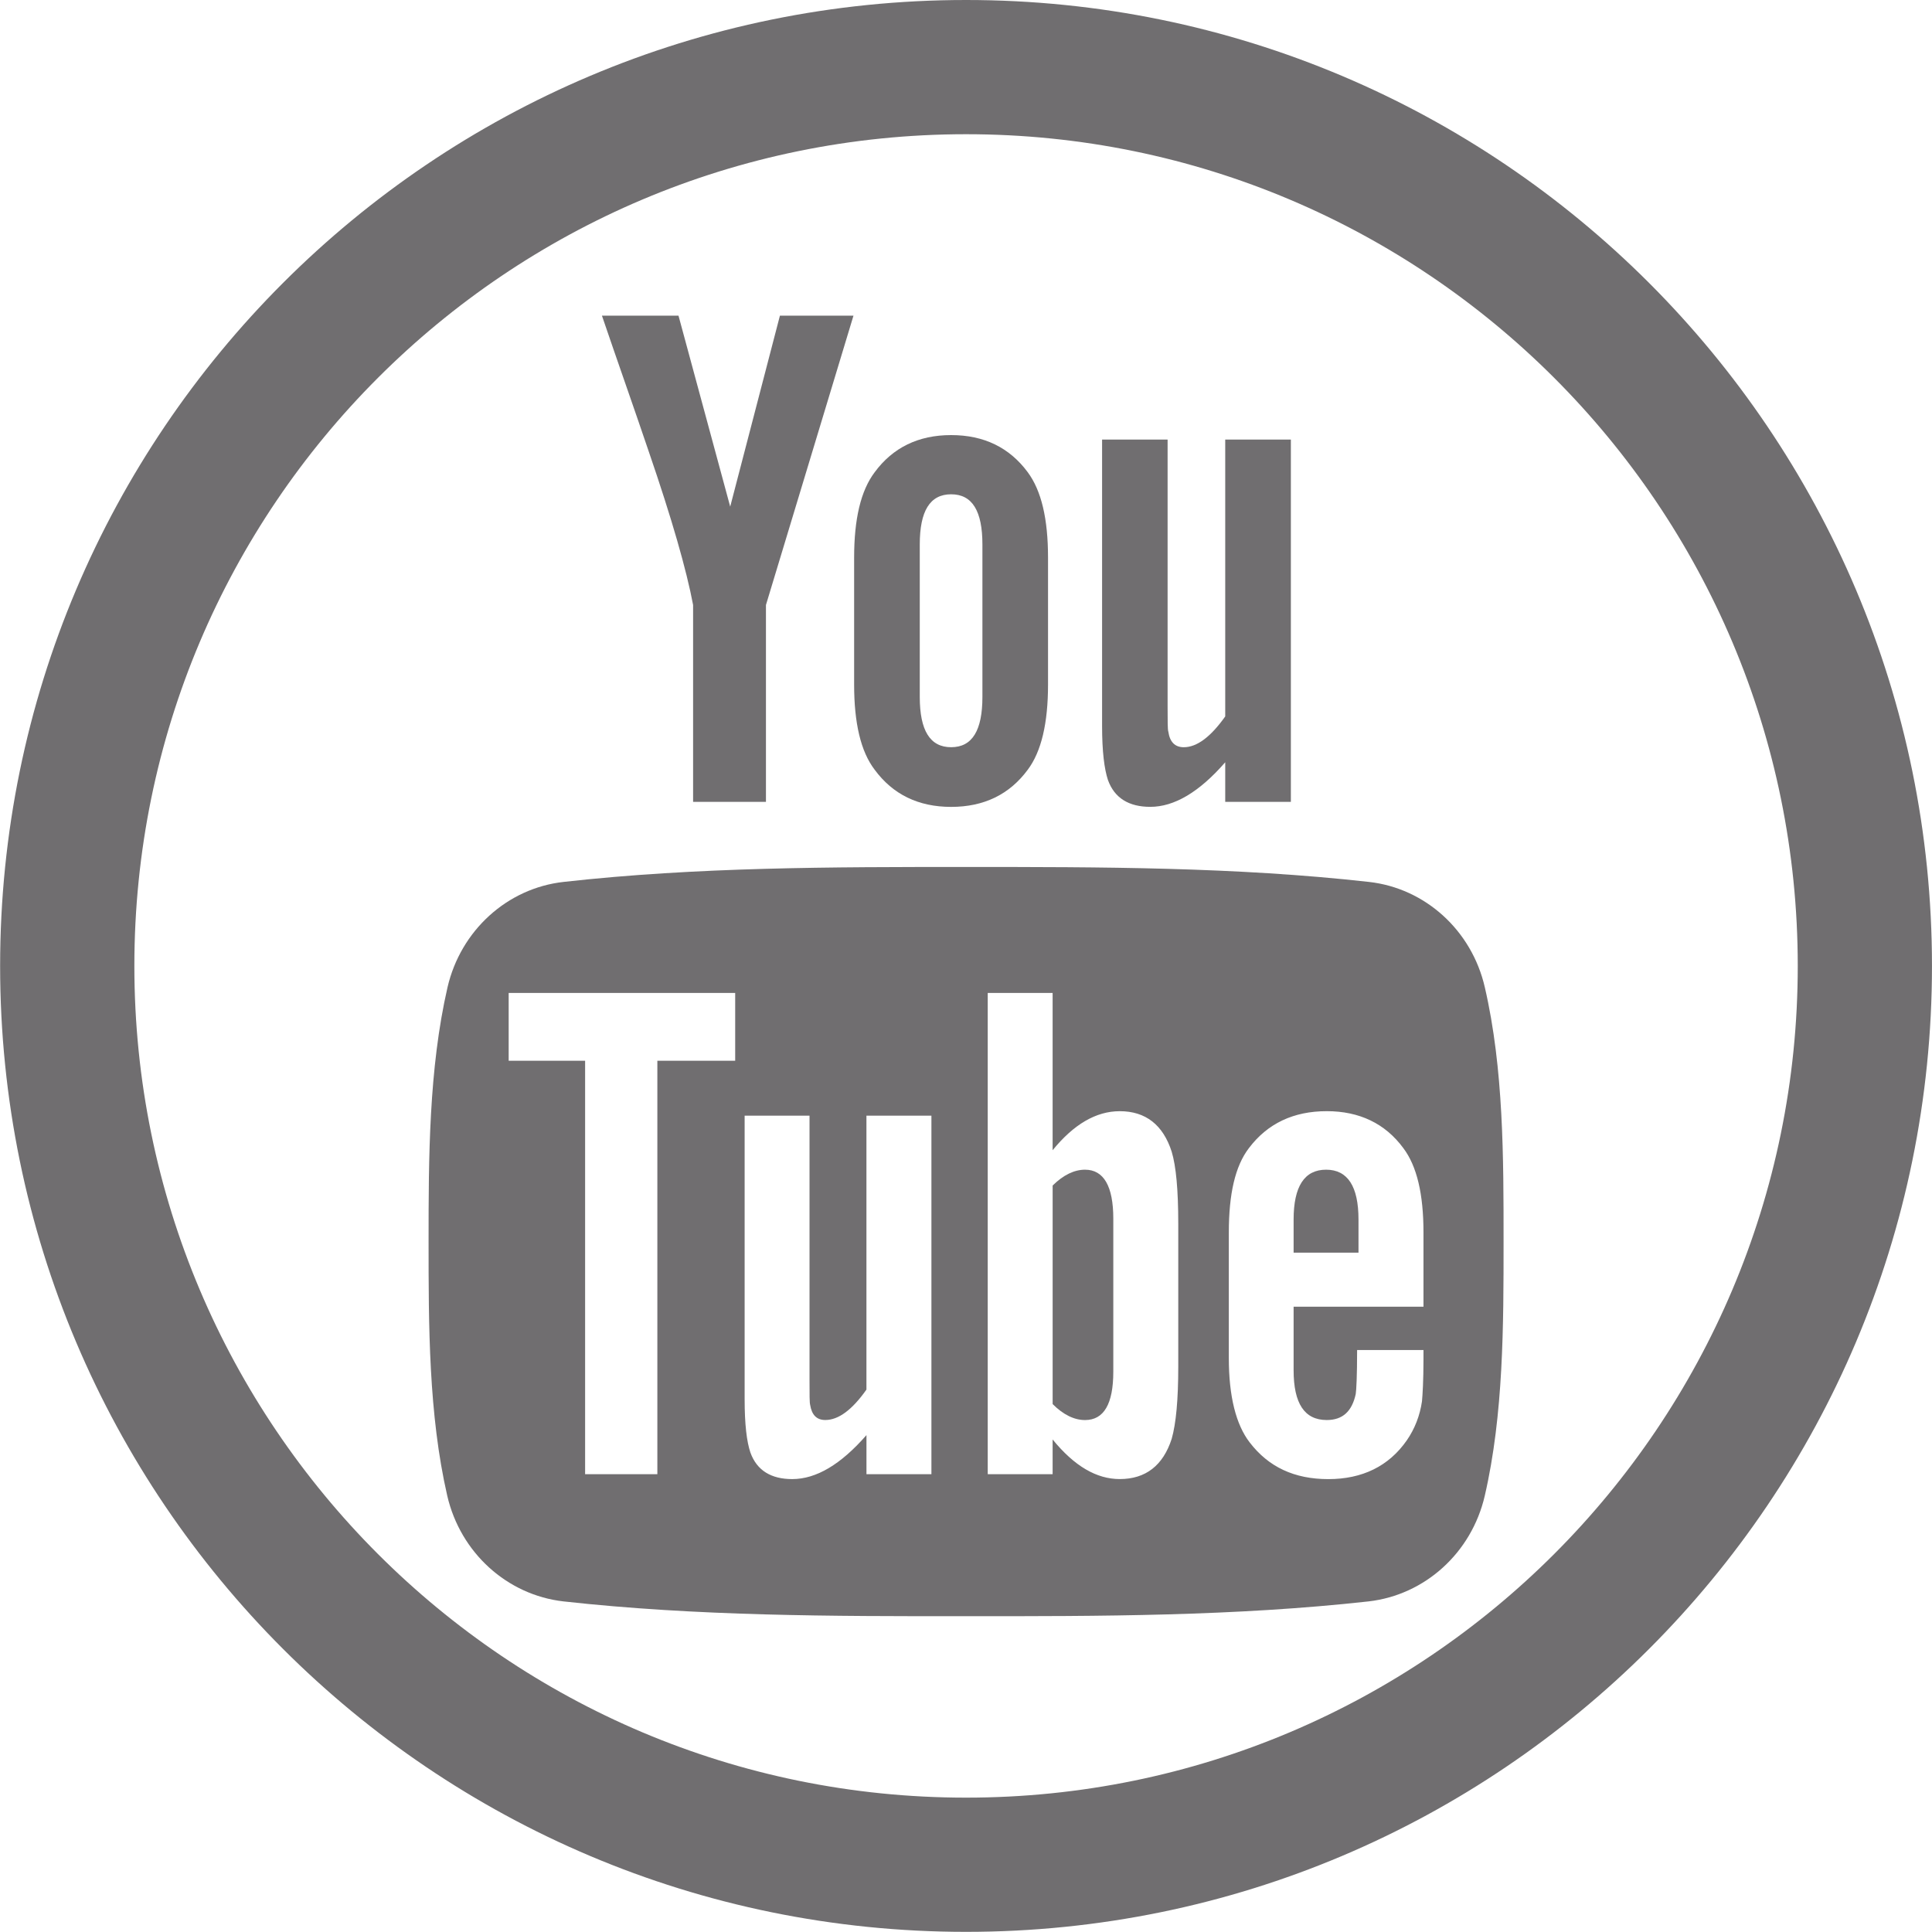
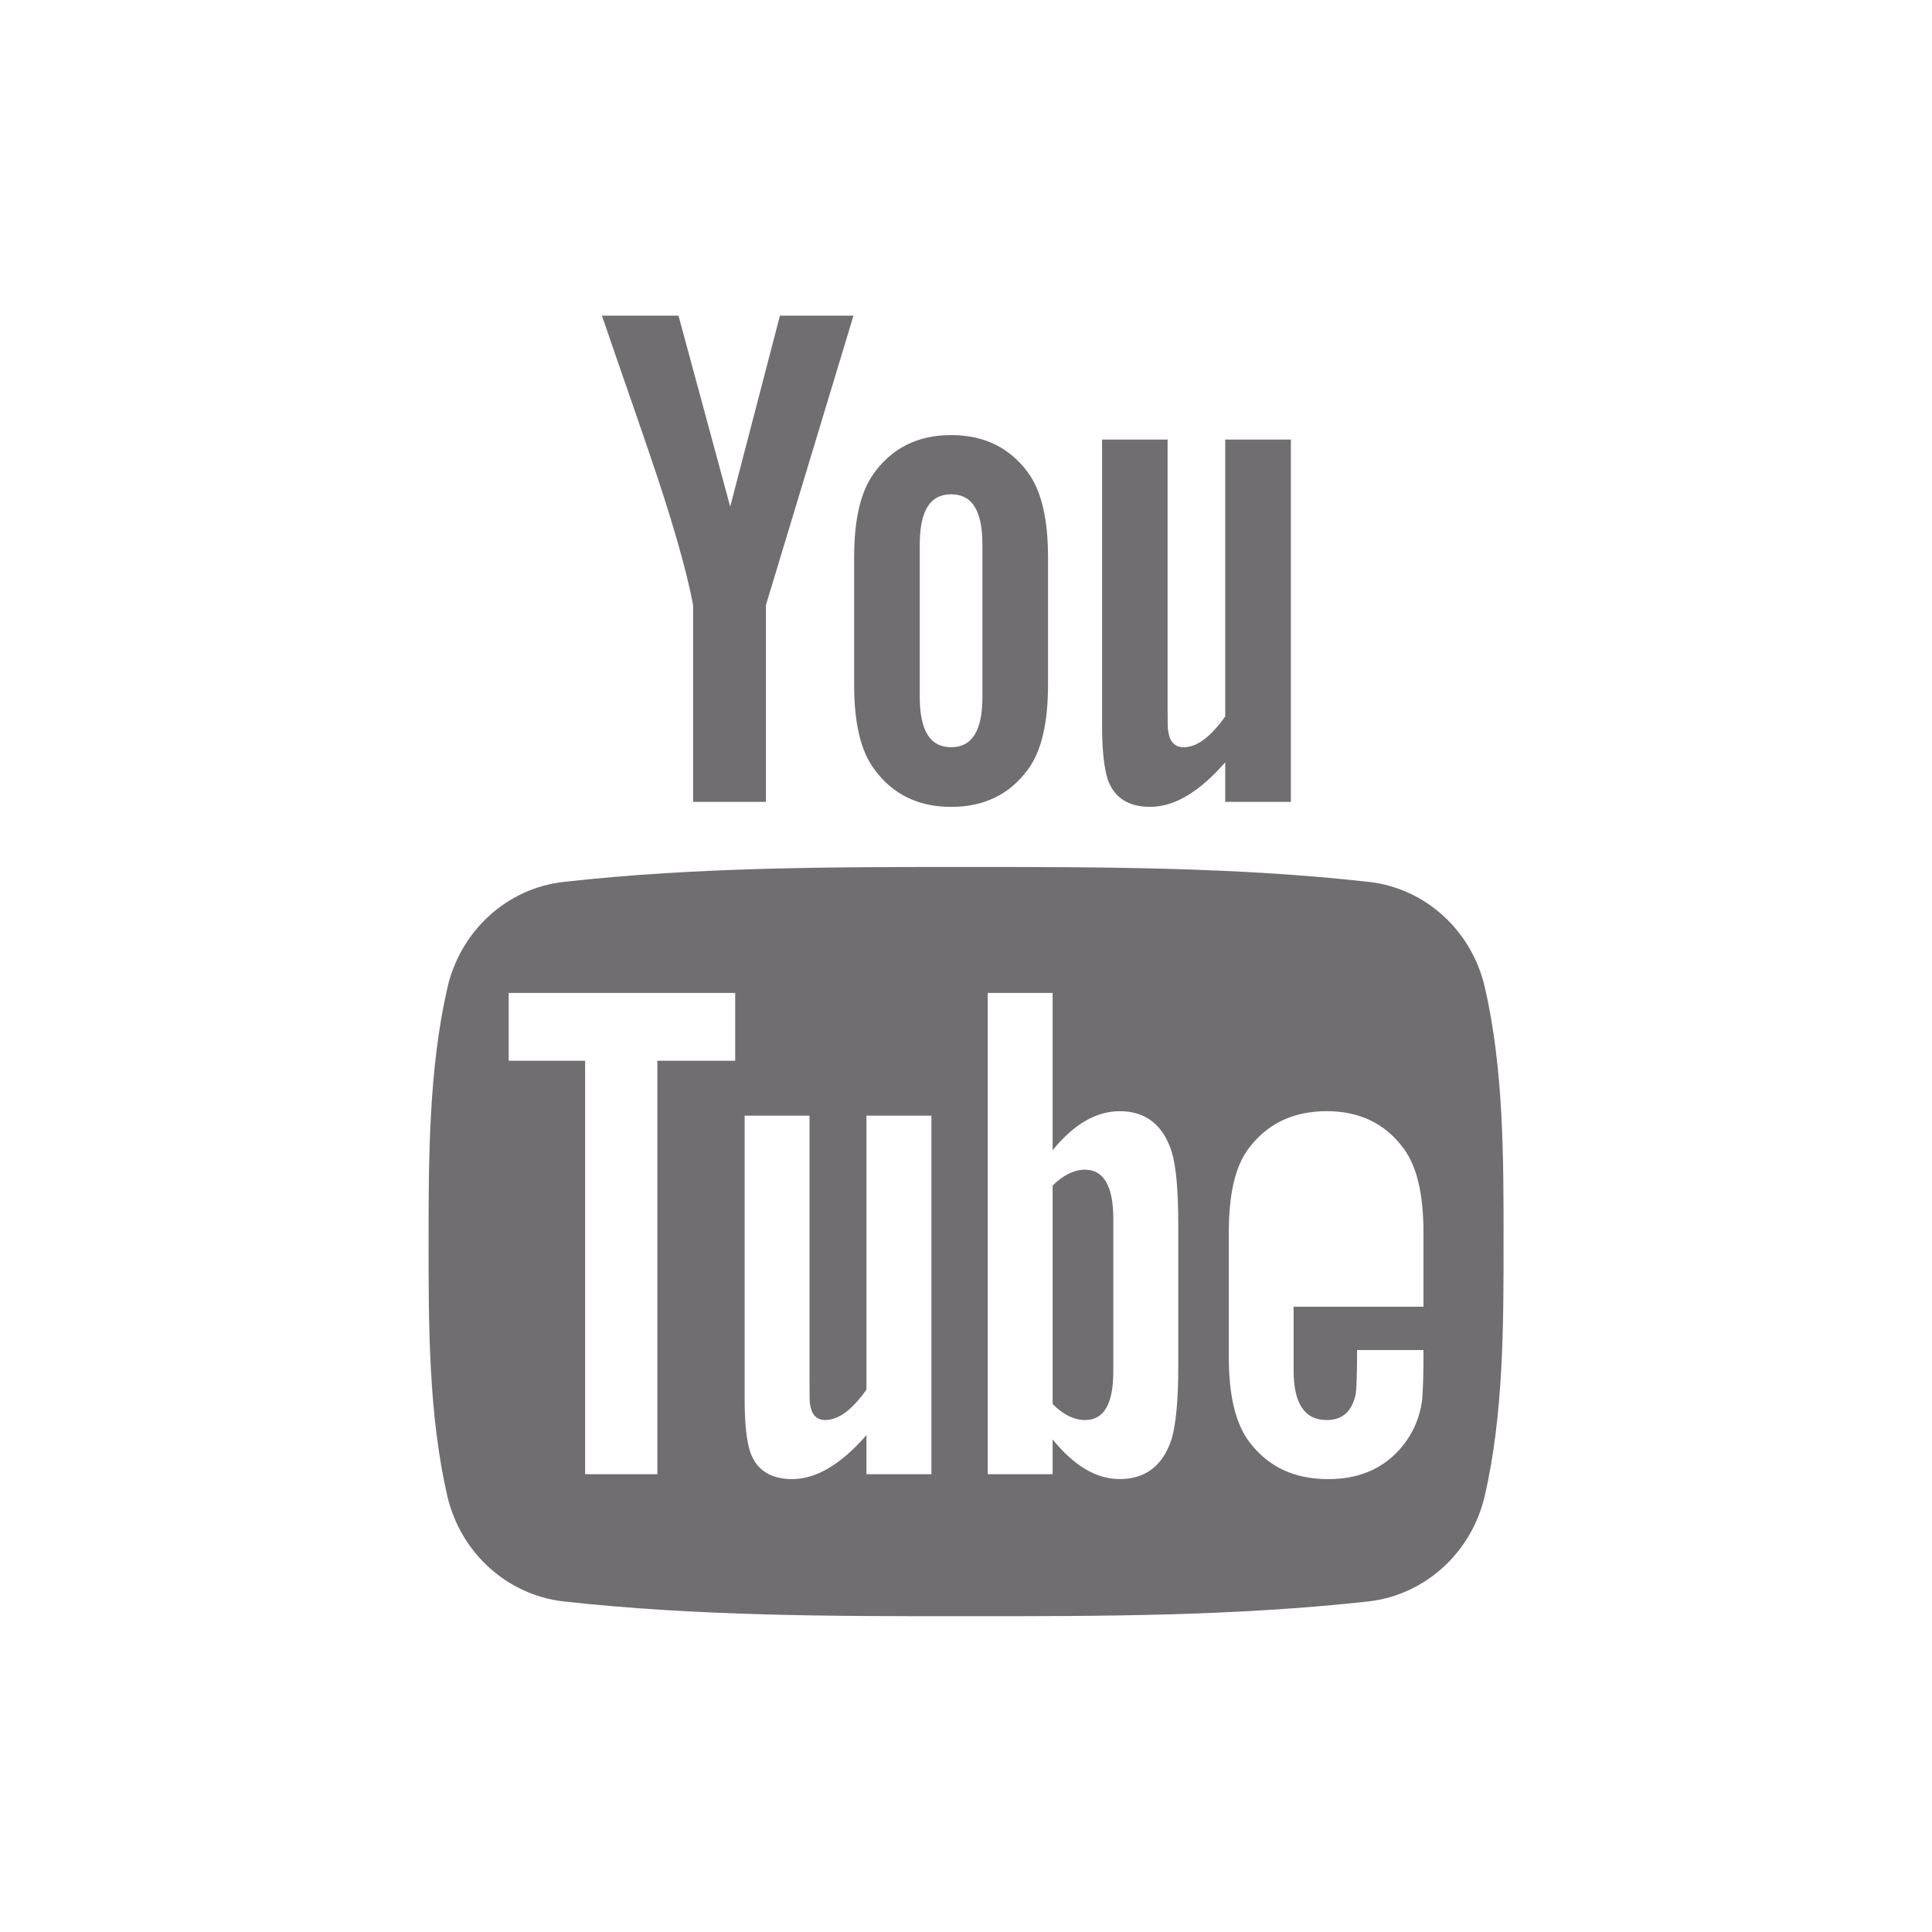
<svg xmlns="http://www.w3.org/2000/svg" version="1.1" id="Layer_1" x="0px" y="0px" width="79.56px" height="79.56px" viewBox="0 0 79.56 79.56" enable-background="new 0 0 79.56 79.56" xml:space="preserve">
-   <path fill="#706E70" d="M39.783,0C17.814,0,0.005,17.809,0.005,39.777s17.809,39.777,39.778,39.777  c21.968,0,39.776-17.809,39.776-39.777S61.751,0,39.783,0z M39.783,74.027c-18.916,0-34.25-15.334-34.25-34.25  s15.334-34.25,34.25-34.25c18.915,0,34.249,15.334,34.249,34.25S58.698,74.027,39.783,74.027z" />
  <g>
    <path fill="#706E70" d="M28.542,24.913v8.107h3v-8.107L35.146,13h-3.029l-2.047,7.863L27.941,13h-3.153   c0.631,1.856,1.293,3.719,1.923,5.58C27.67,21.37,28.271,23.474,28.542,24.913" />
    <path fill="#706E70" d="M47.369,33.226c0.983,0,2.01-0.6,3.086-1.836v1.631h2.703V18.102h-2.703v11.401   c-0.6,0.846-1.168,1.268-1.707,1.268c-0.363,0-0.574-0.217-0.635-0.637c-0.031-0.088-0.031-0.416-0.031-1.051V18.102h-2.698v11.795   c0,1.053,0.092,1.77,0.241,2.223C45.896,32.872,46.496,33.226,47.369,33.226" />
    <path fill="#706E70" d="M39.168,33.228c1.354,0,2.404-0.514,3.154-1.529c0.563-0.75,0.836-1.924,0.836-3.508v-5.227   c0-1.594-0.272-2.758-0.836-3.518c-0.75-1.014-1.801-1.529-3.154-1.529c-1.35,0-2.4,0.515-3.148,1.529   c-0.574,0.76-0.847,1.924-0.847,3.518v5.227c0,1.584,0.272,2.758,0.847,3.508C36.768,32.714,37.818,33.228,39.168,33.228    M37.876,22.421c0-1.379,0.42-2.066,1.292-2.066s1.288,0.688,1.288,2.066v6.277c0,1.379-0.416,2.072-1.288,2.072   s-1.292-0.693-1.292-2.072V22.421z" />
    <path fill="#706E70" d="M56.368,36.317c-5.493-0.615-11.047-0.615-16.581-0.615c-5.527,0-11.087,0-16.575,0.615   c-2.317,0.256-4.241,1.994-4.784,4.344c-0.77,3.358-0.779,7.015-0.779,10.466c0,3.453,0,7.115,0.769,10.469   c0.544,2.35,2.468,4.086,4.785,4.35c5.493,0.609,11.047,0.613,16.575,0.609c5.533,0.004,11.088,0,16.58-0.609   c2.318-0.264,4.242-2,4.785-4.35c0.774-3.354,0.774-7.016,0.774-10.469c0-3.451,0.005-7.107-0.771-10.466   C60.609,38.312,58.686,36.573,56.368,36.317 M30.275,43.682H27.07v17.025h-2.975V43.682h-3.148V40.89h9.328V43.682z M38.357,60.707   h-2.676v-1.609c-1.063,1.215-2.072,1.811-3.058,1.811c-0.86,0-1.457-0.35-1.723-1.098c-0.149-0.445-0.236-1.148-0.236-2.195V45.943   h2.672v10.867c0,0.625,0,0.953,0.026,1.041c0.066,0.414,0.266,0.625,0.625,0.625c0.539,0,1.104-0.416,1.693-1.252V45.943h2.676   V60.707z M48.521,56.277c0,1.363-0.092,2.348-0.271,2.975c-0.354,1.096-1.07,1.656-2.138,1.656c-0.954,0-1.867-0.529-2.765-1.631   v1.43h-2.672V40.89h2.672v6.476c0.867-1.063,1.785-1.607,2.765-1.607c1.067,0,1.784,0.564,2.138,1.668   c0.18,0.594,0.271,1.574,0.271,2.969V56.277z M58.62,53.811h-5.349v2.615c0,1.369,0.447,2.051,1.365,2.051   c0.655,0,1.039-0.357,1.193-1.07c0.025-0.15,0.057-0.74,0.057-1.813h2.733v0.385c0,0.861-0.036,1.457-0.062,1.729   c-0.086,0.59-0.297,1.129-0.621,1.6c-0.743,1.072-1.84,1.602-3.235,1.602c-1.405,0-2.467-0.502-3.241-1.514   c-0.564-0.732-0.857-1.902-0.857-3.467v-5.174c0-1.58,0.258-2.734,0.828-3.477c0.768-1.016,1.84-1.52,3.205-1.52   c1.338,0,2.404,0.504,3.152,1.52c0.561,0.742,0.831,1.896,0.831,3.477V53.811z" />
-     <path fill="#706E70" d="M54.609,48.168c-0.892,0-1.338,0.688-1.338,2.053v1.363h2.672v-1.363   C55.943,48.855,55.497,48.168,54.609,48.168" />
    <path fill="#706E70" d="M44.682,48.168c-0.437,0-0.888,0.211-1.334,0.652v9c0.446,0.447,0.897,0.658,1.334,0.658   c0.773,0,1.164-0.658,1.164-1.992v-6.301C45.846,48.855,45.455,48.168,44.682,48.168" />
  </g>
</svg>